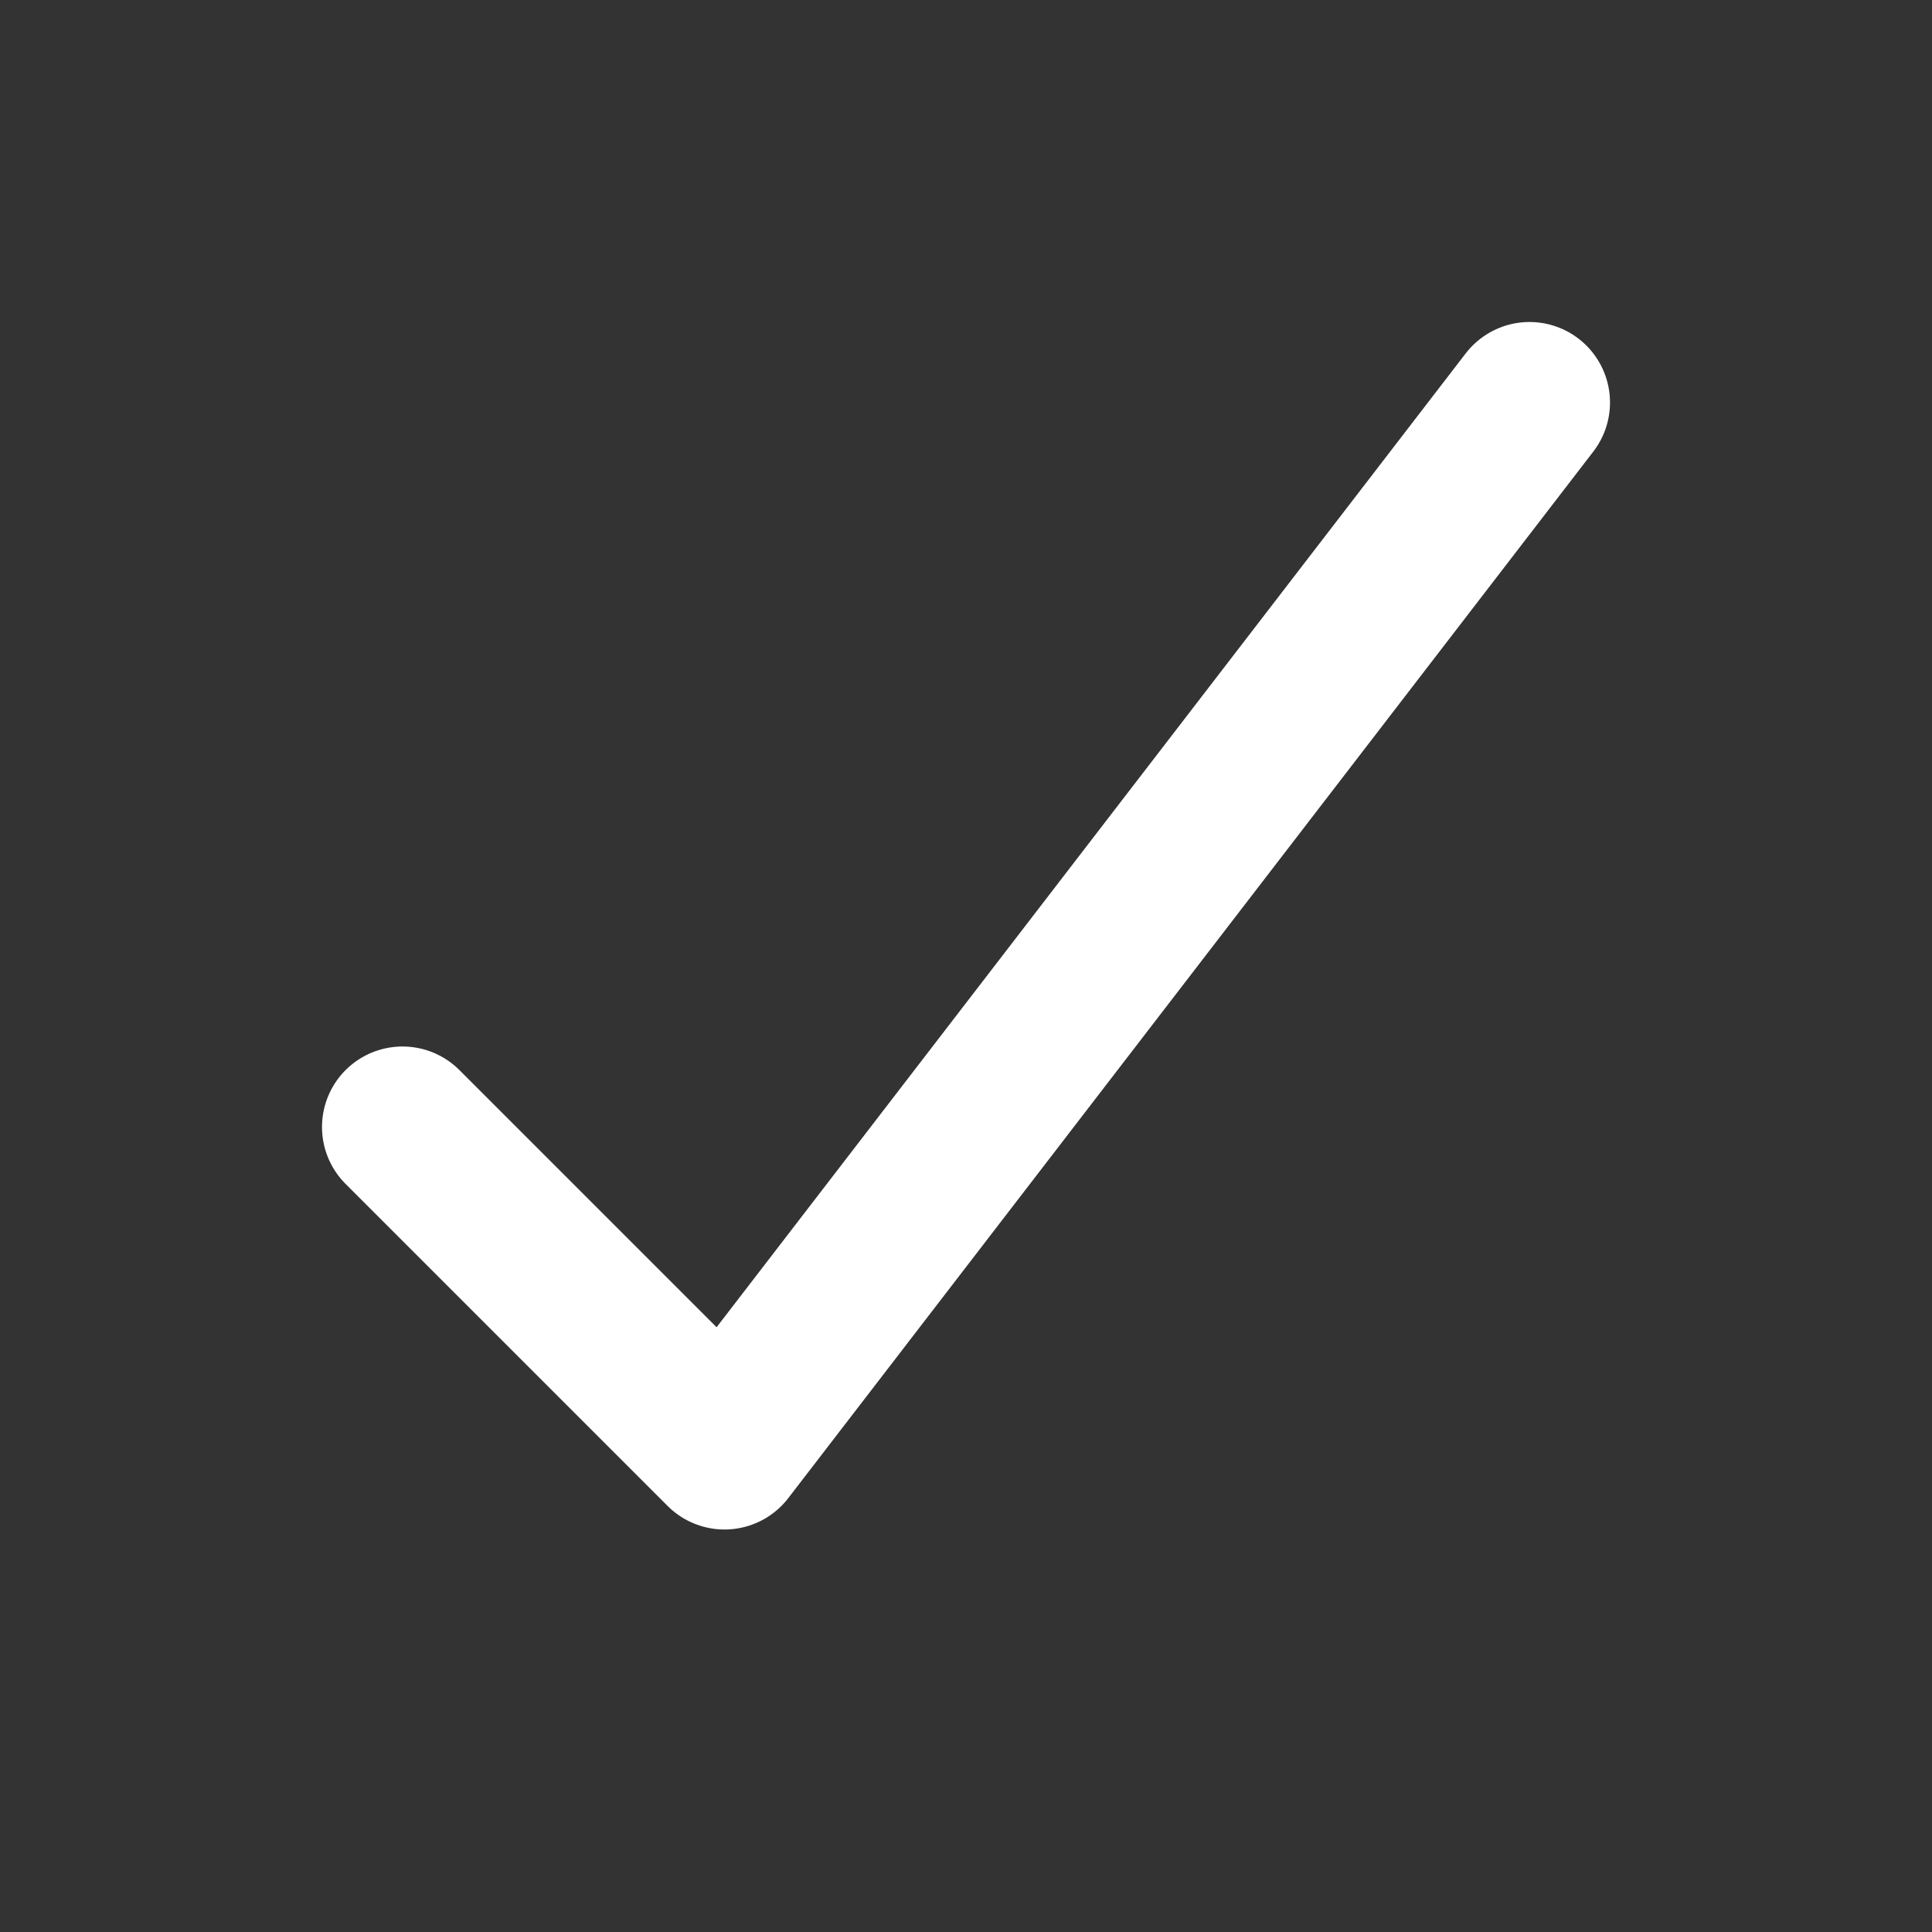
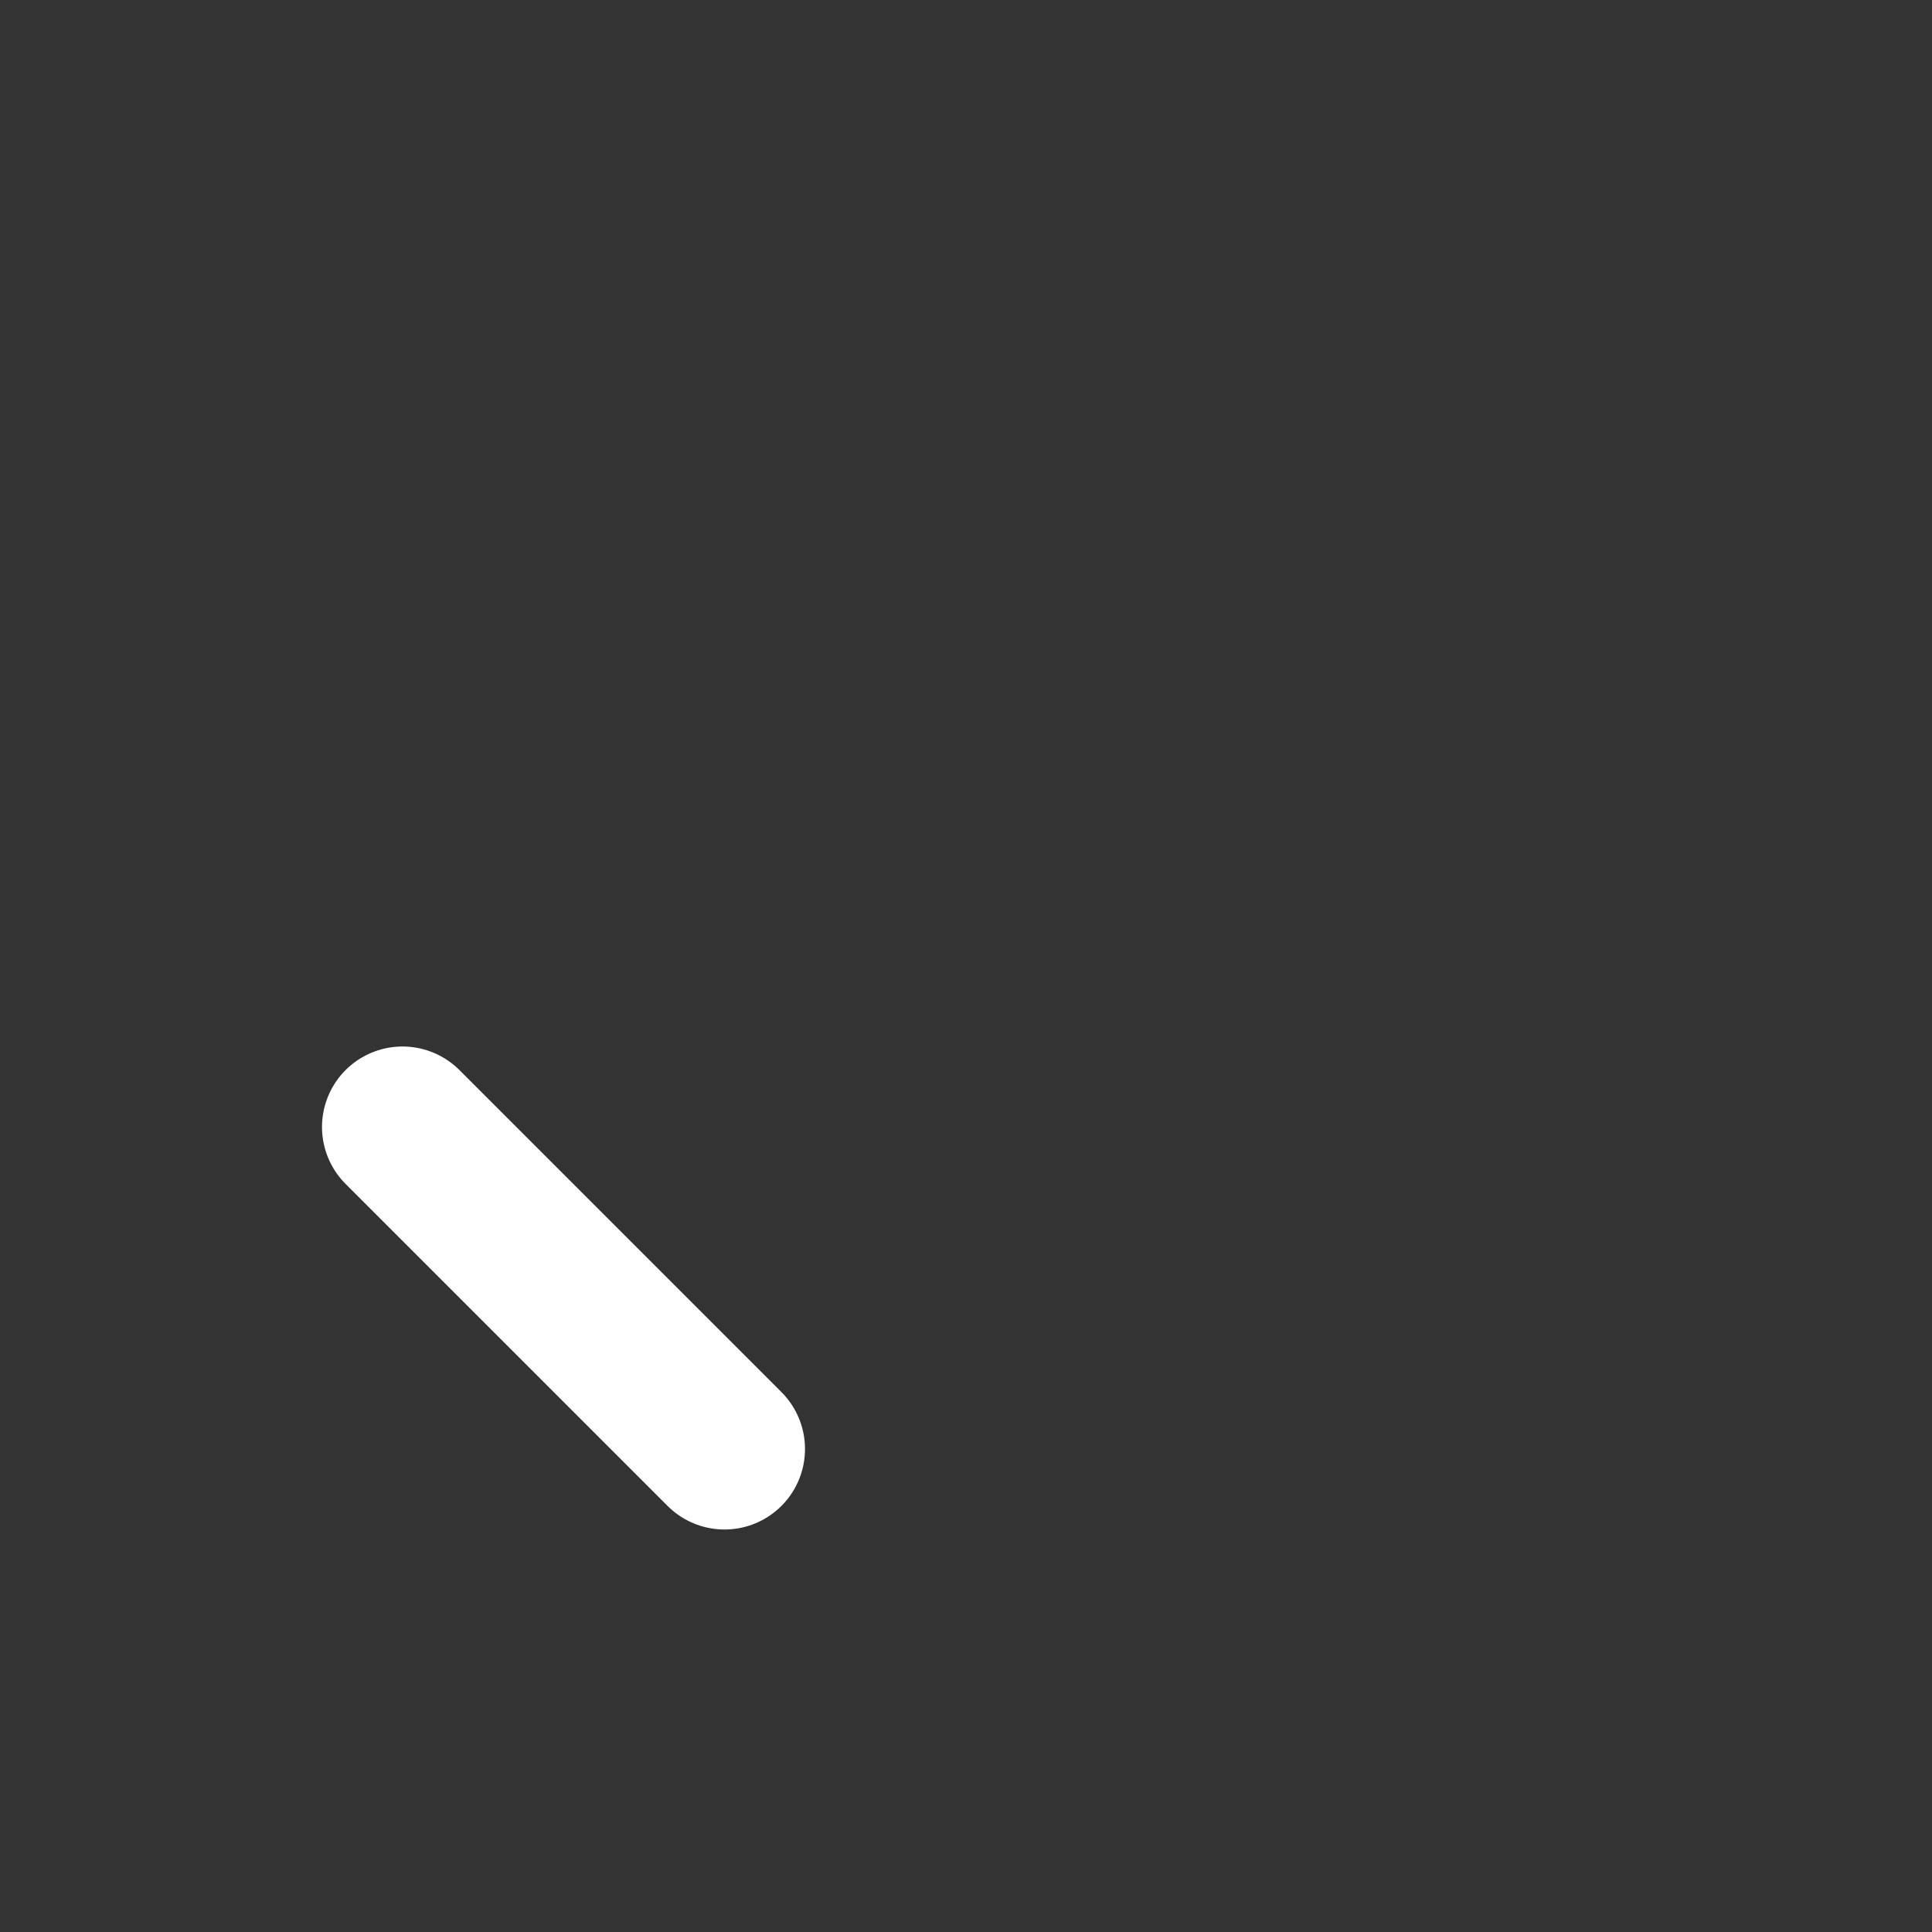
<svg xmlns="http://www.w3.org/2000/svg" width="24" height="24" fill="none">
  <rect width="100%" height="100%" fill="#333333" stroke="none" />
-   <path d="M5 14l4 4L19 5" stroke="#fff" stroke-width="2" stroke-linecap="round" stroke-linejoin="round" />
+   <path d="M5 14l4 4" stroke="#fff" stroke-width="2" stroke-linecap="round" stroke-linejoin="round" />
</svg>